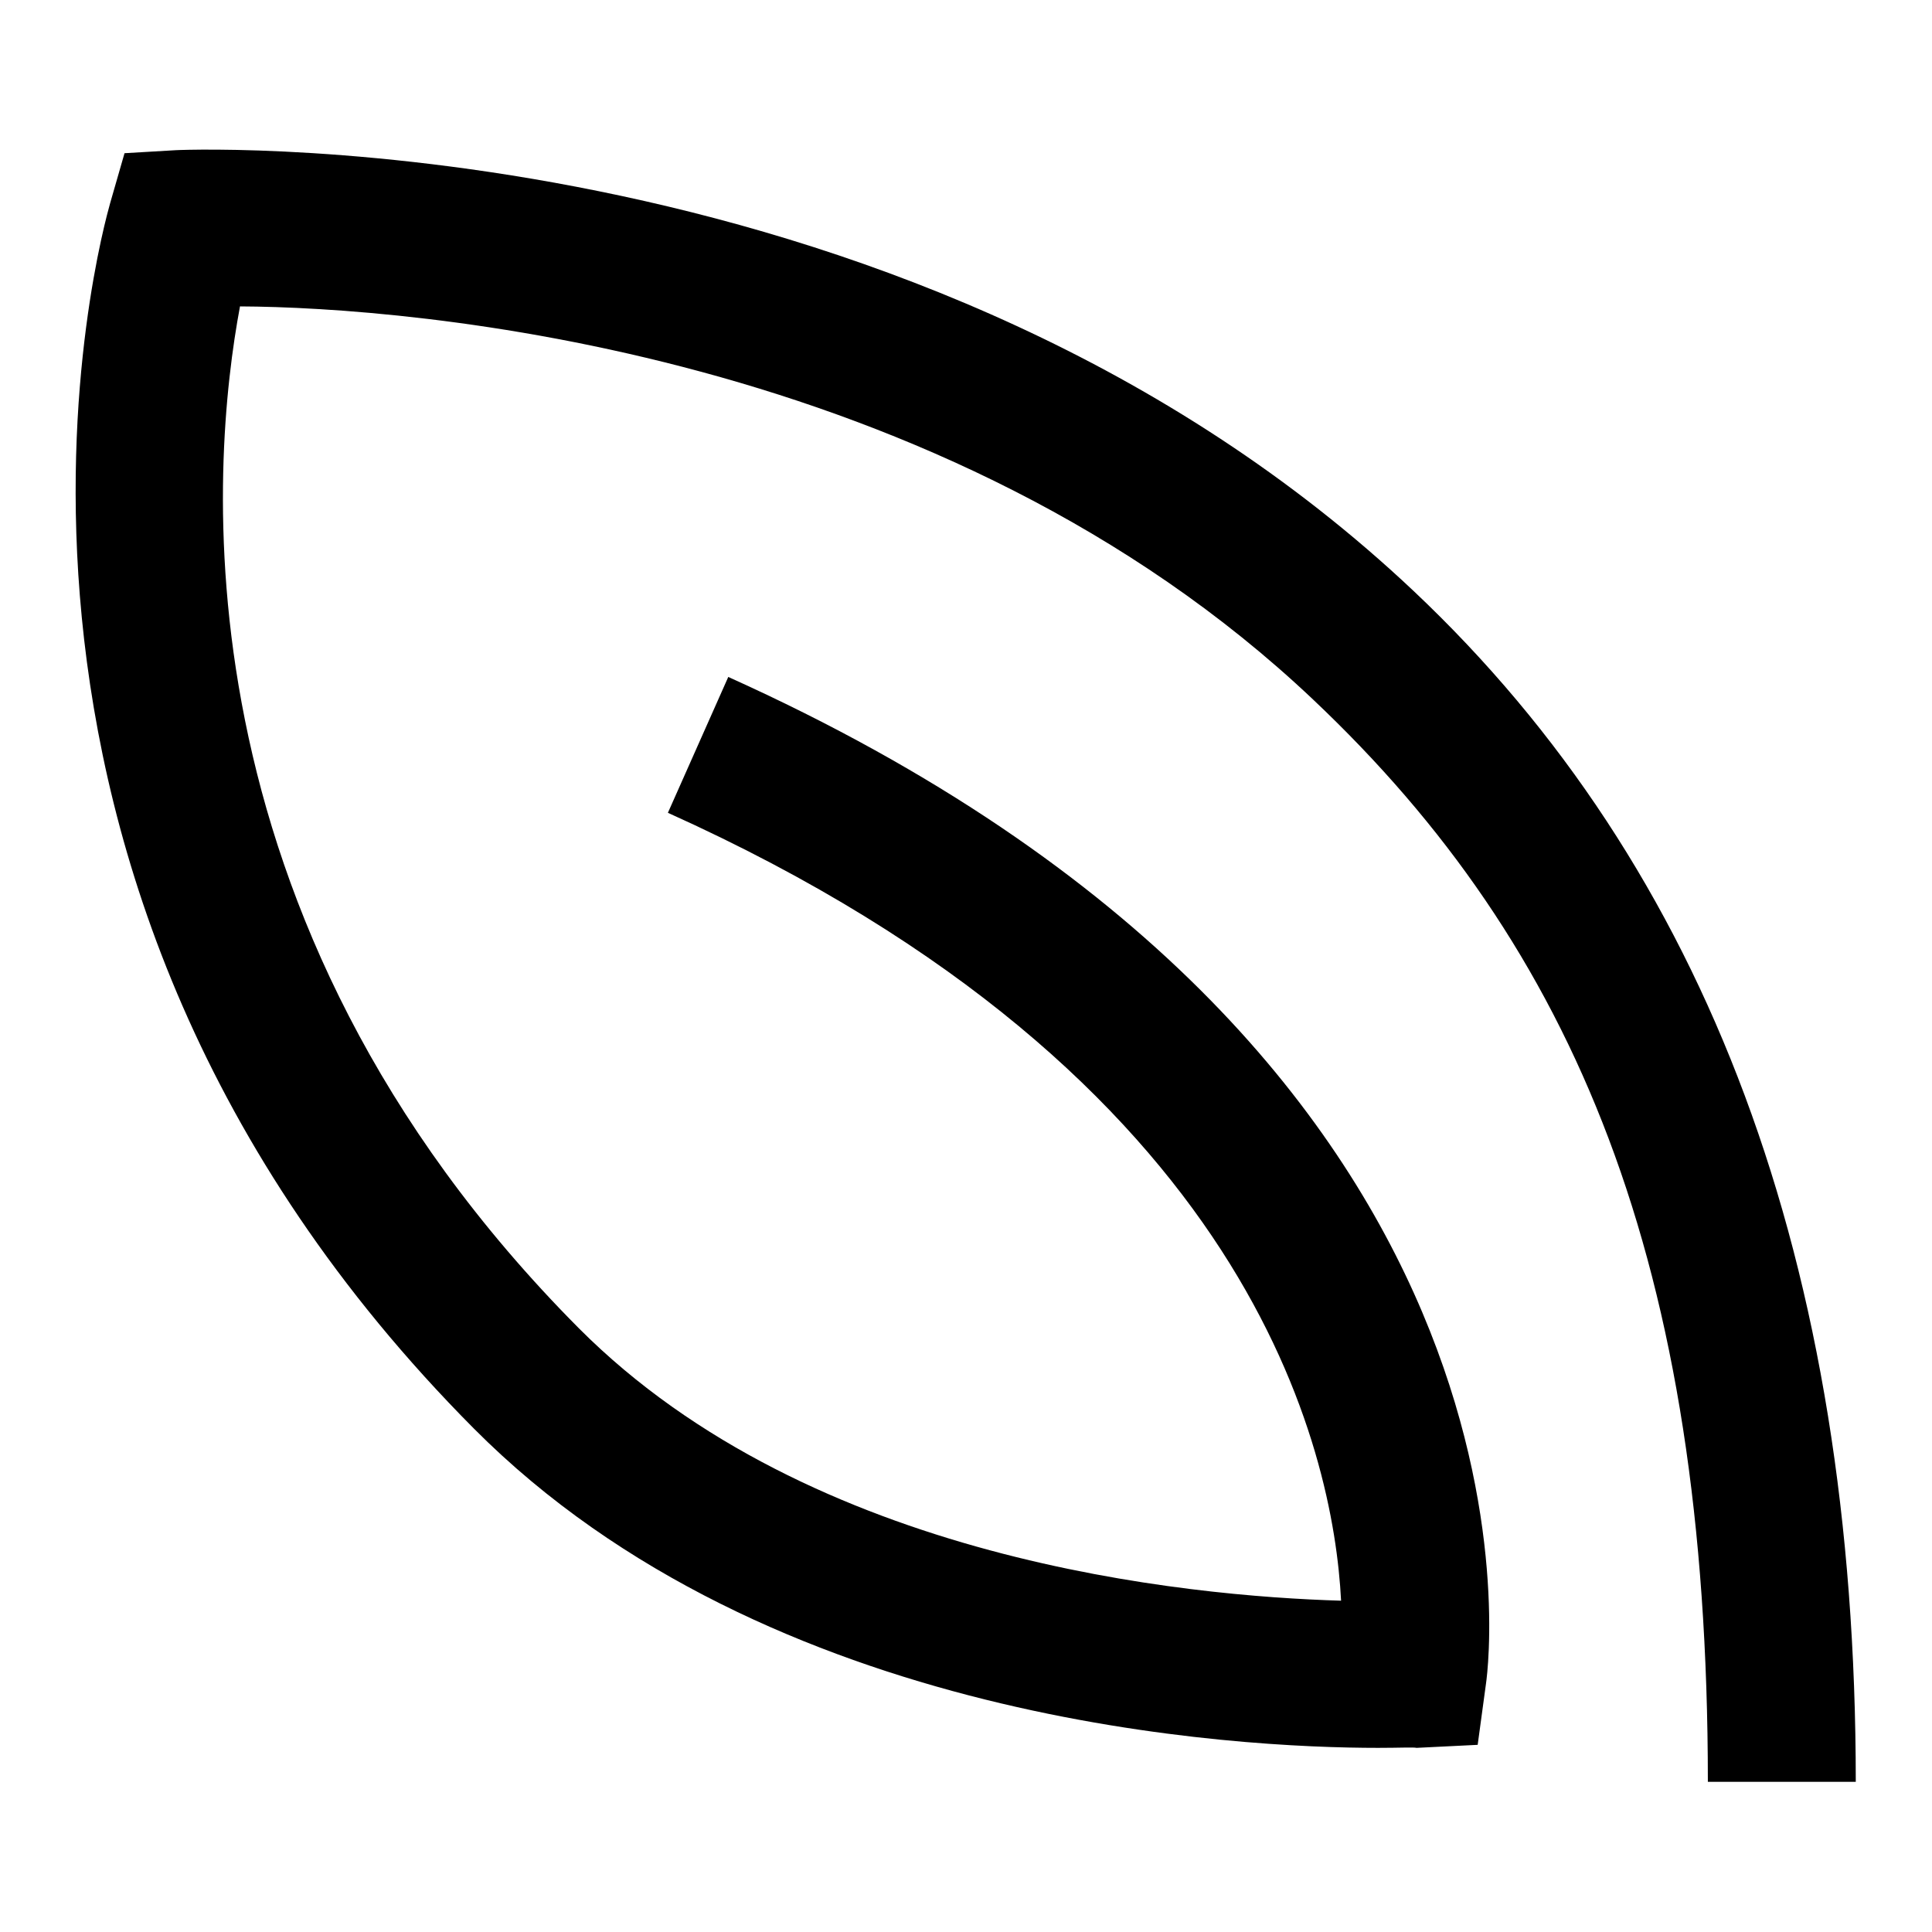
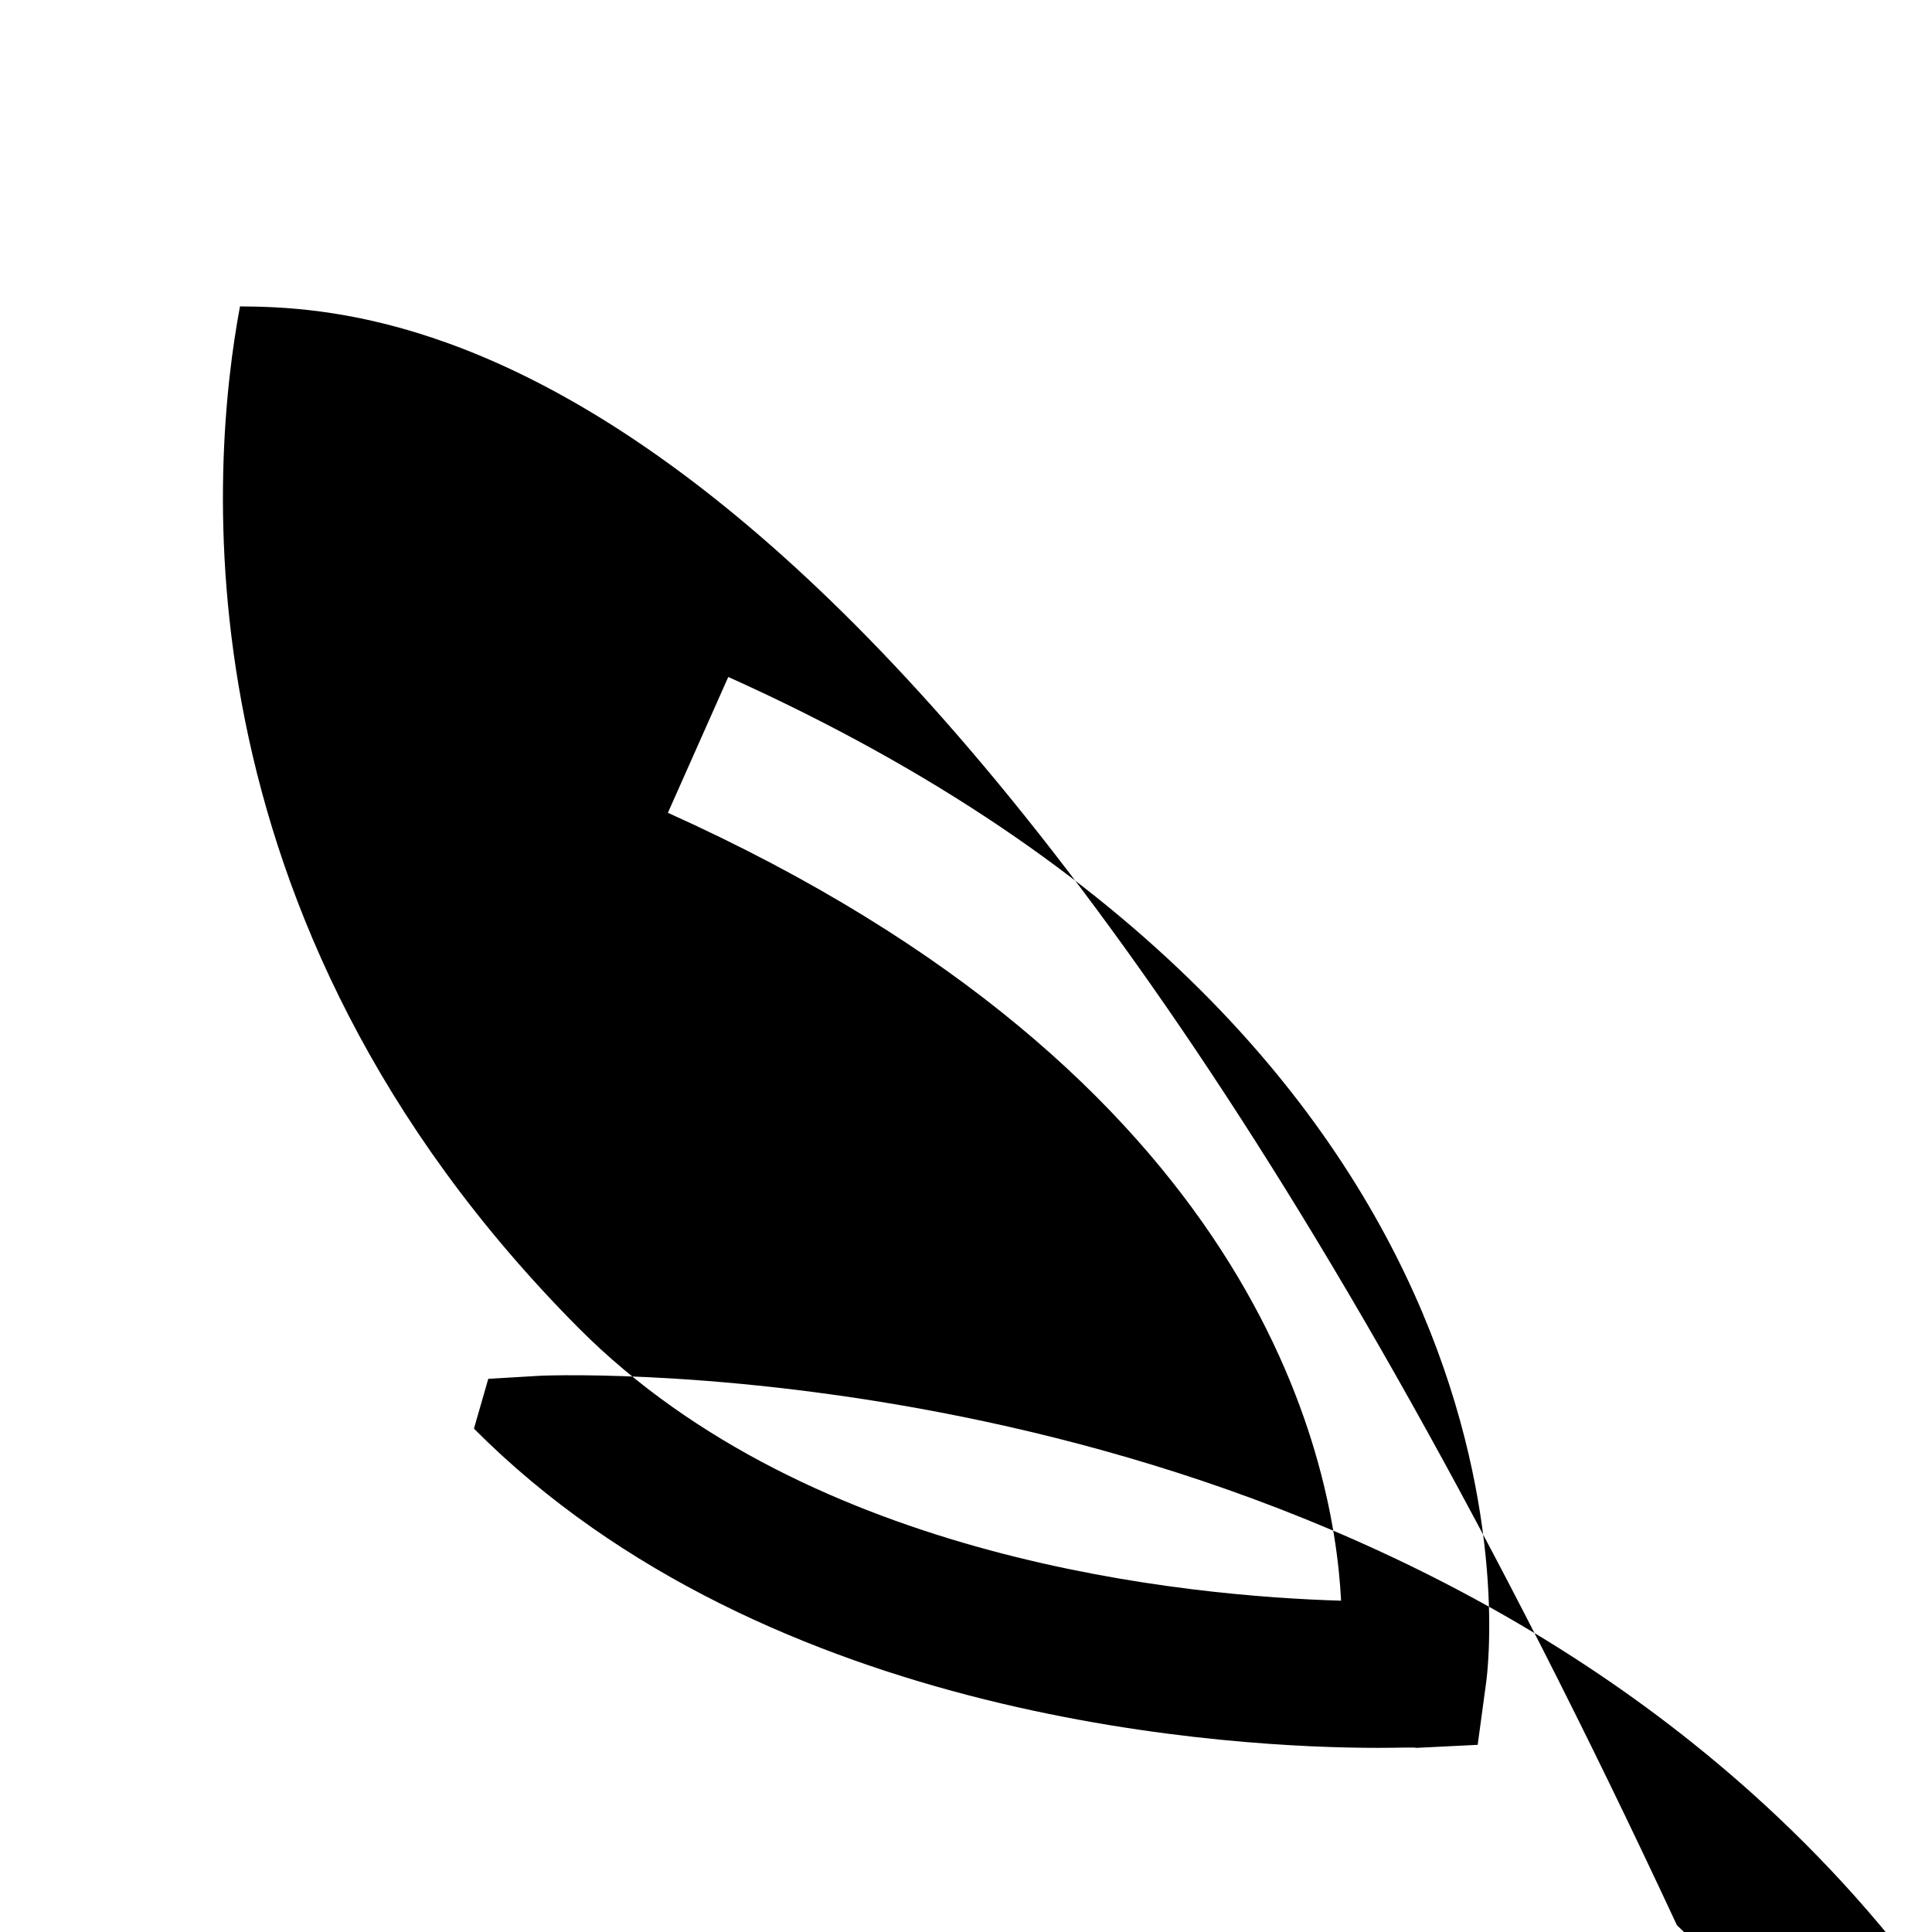
<svg xmlns="http://www.w3.org/2000/svg" version="1.1" x="0px" y="0px" viewBox="0 0 256 256" enable-background="new 0 0 256 256" xml:space="preserve">
  <g>
-     <path fill="#000000" d="M182.6,231.6c-18.3,0-80.7-3-119.8-42.3C-10.5,115.6,13.6,30.5,14.6,26.9l1.9-6.6l6.8-0.4 c4-0.2,98.8-3.1,164,58.4c38.9,36.7,58.6,89,58.6,157.8h-19.6c0-68.8-17.6-110.6-52.3-143.4C125,46.3,54.4,40.7,31.8,40.6 C28,60.9,22.4,121.4,76.7,176c30.8,30.9,80.7,35.5,101,36.1c-1-19.7-11.7-69.5-89.2-104.4l8-18c110.8,49.9,100.9,130,100.4,133.4 l-1.1,8.1l-8.1,0.4C187.3,231.5,185.5,231.6,182.6,231.6L182.6,231.6z" />
+     <path fill="#000000" d="M182.6,231.6c-18.3,0-80.7-3-119.8-42.3l1.9-6.6l6.8-0.4 c4-0.2,98.8-3.1,164,58.4c38.9,36.7,58.6,89,58.6,157.8h-19.6c0-68.8-17.6-110.6-52.3-143.4C125,46.3,54.4,40.7,31.8,40.6 C28,60.9,22.4,121.4,76.7,176c30.8,30.9,80.7,35.5,101,36.1c-1-19.7-11.7-69.5-89.2-104.4l8-18c110.8,49.9,100.9,130,100.4,133.4 l-1.1,8.1l-8.1,0.4C187.3,231.5,185.5,231.6,182.6,231.6L182.6,231.6z" />
  </g>
</svg>